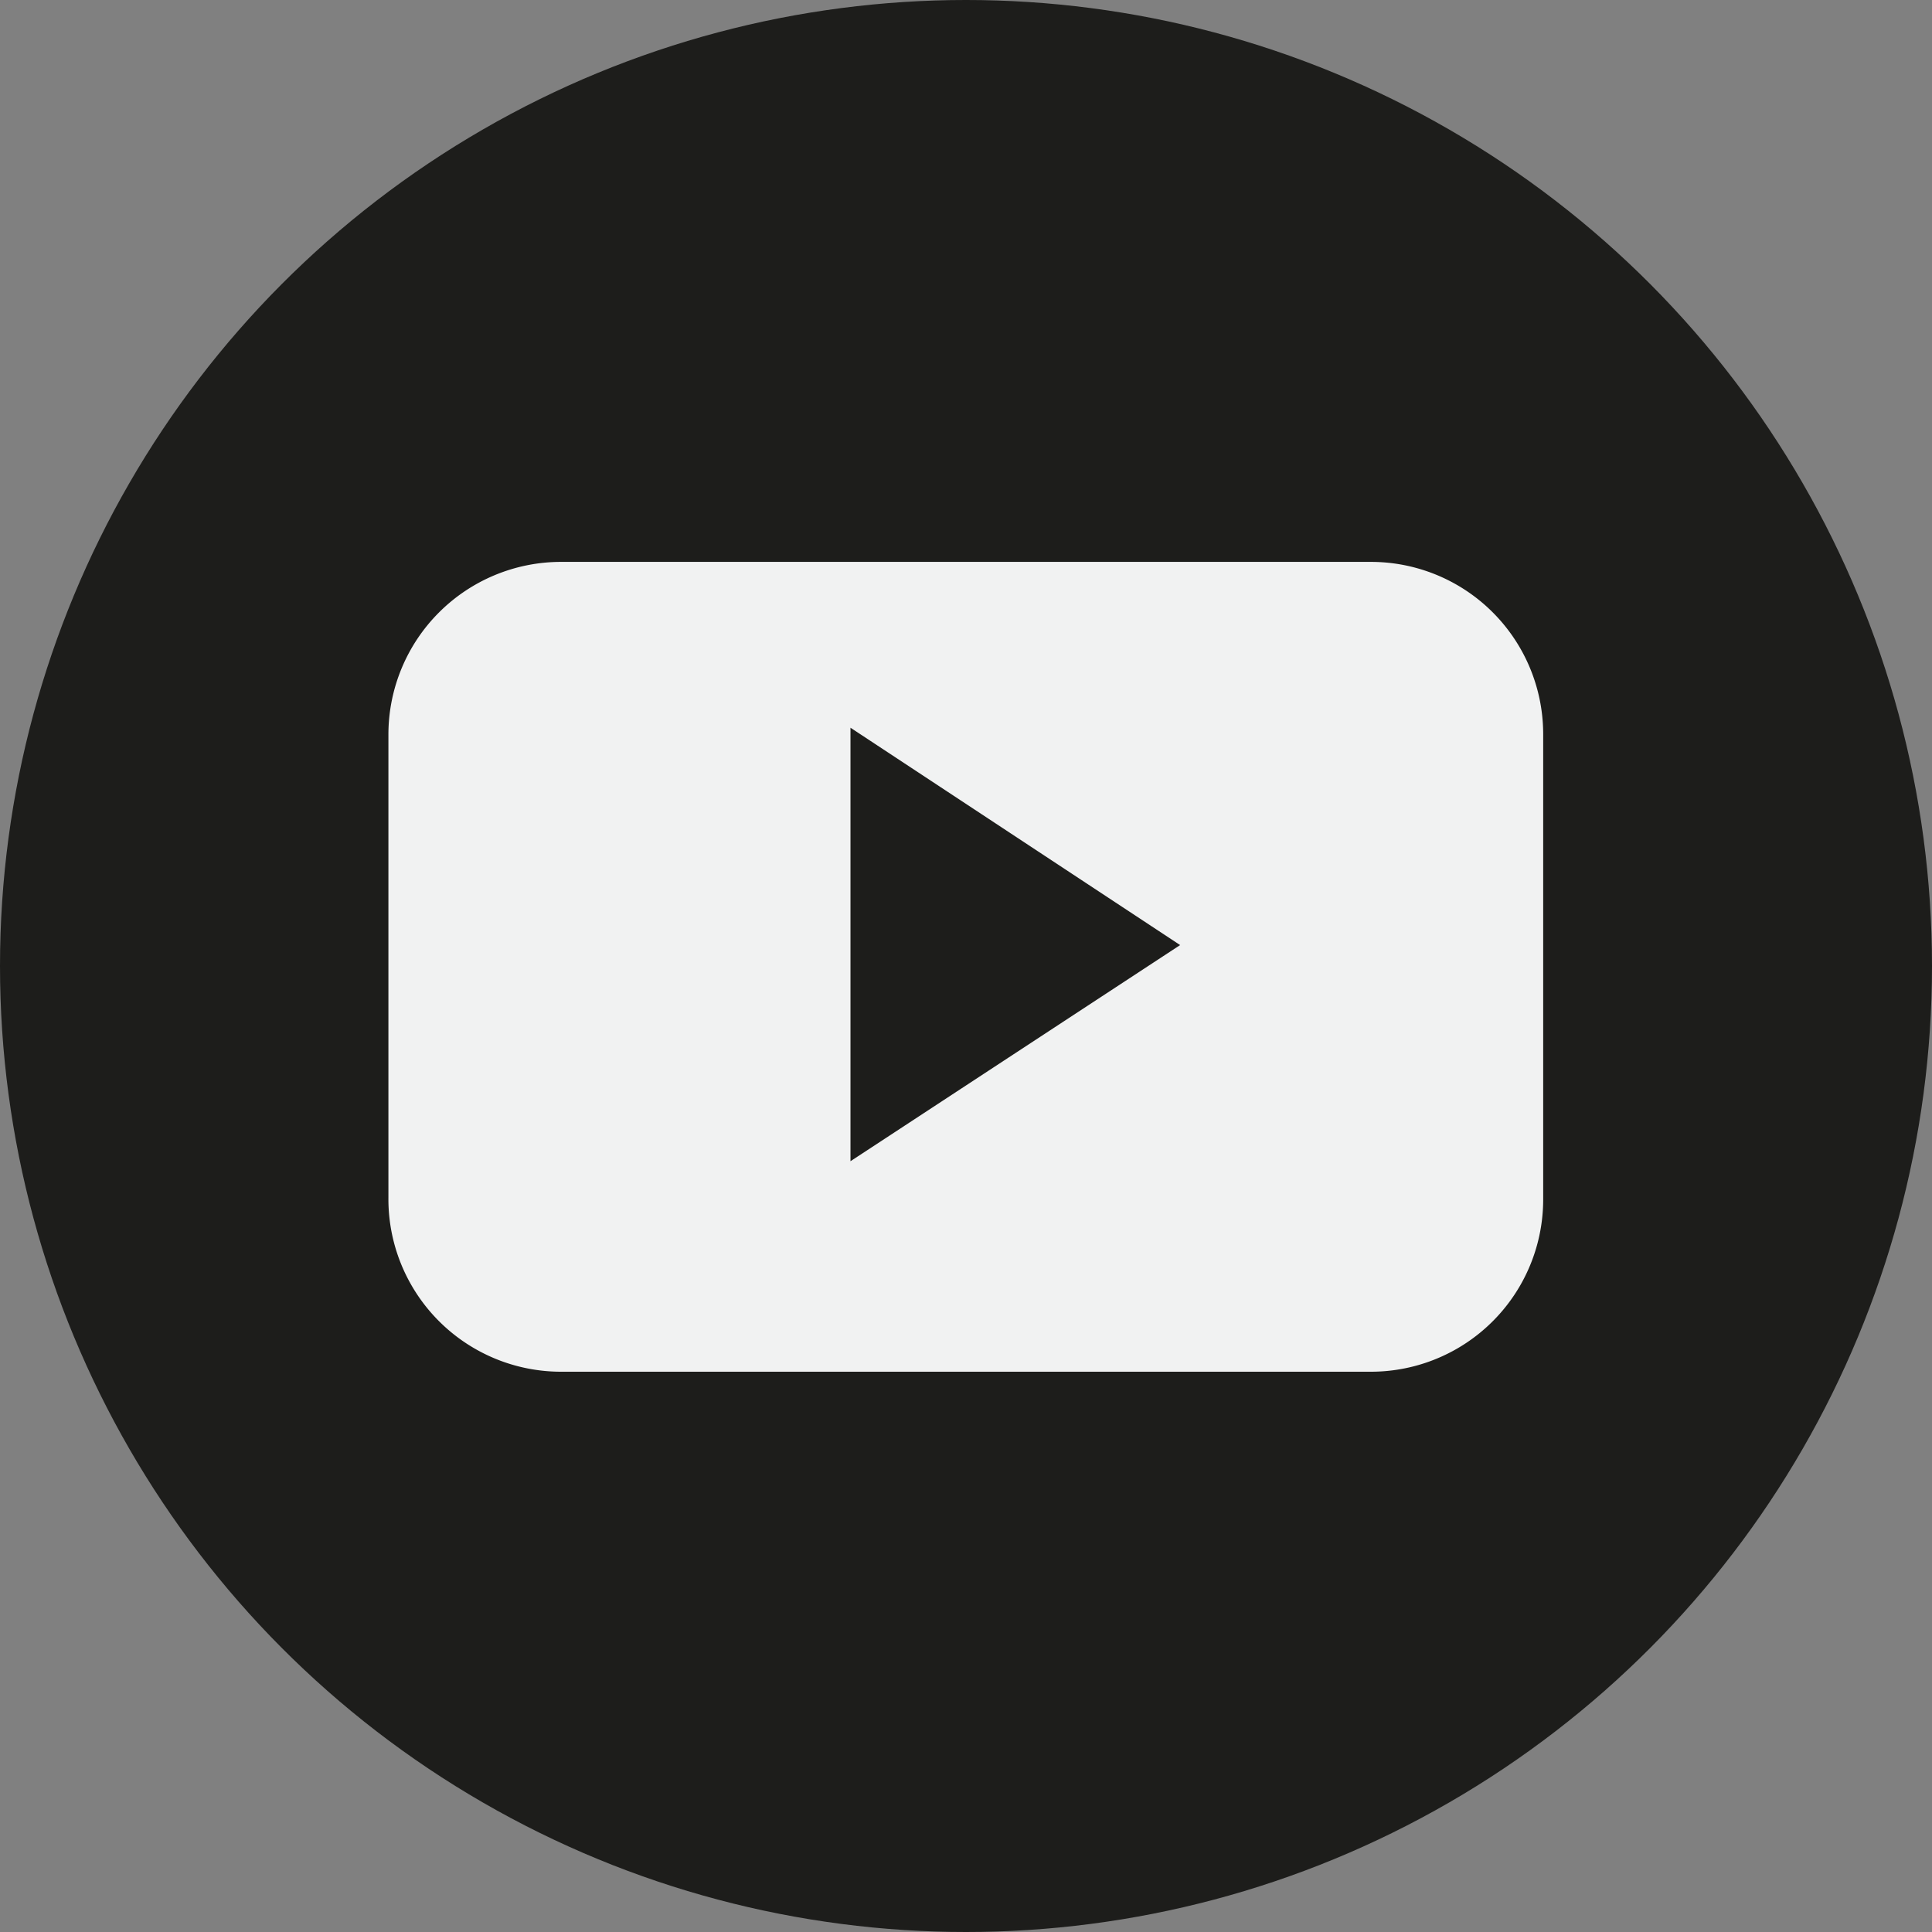
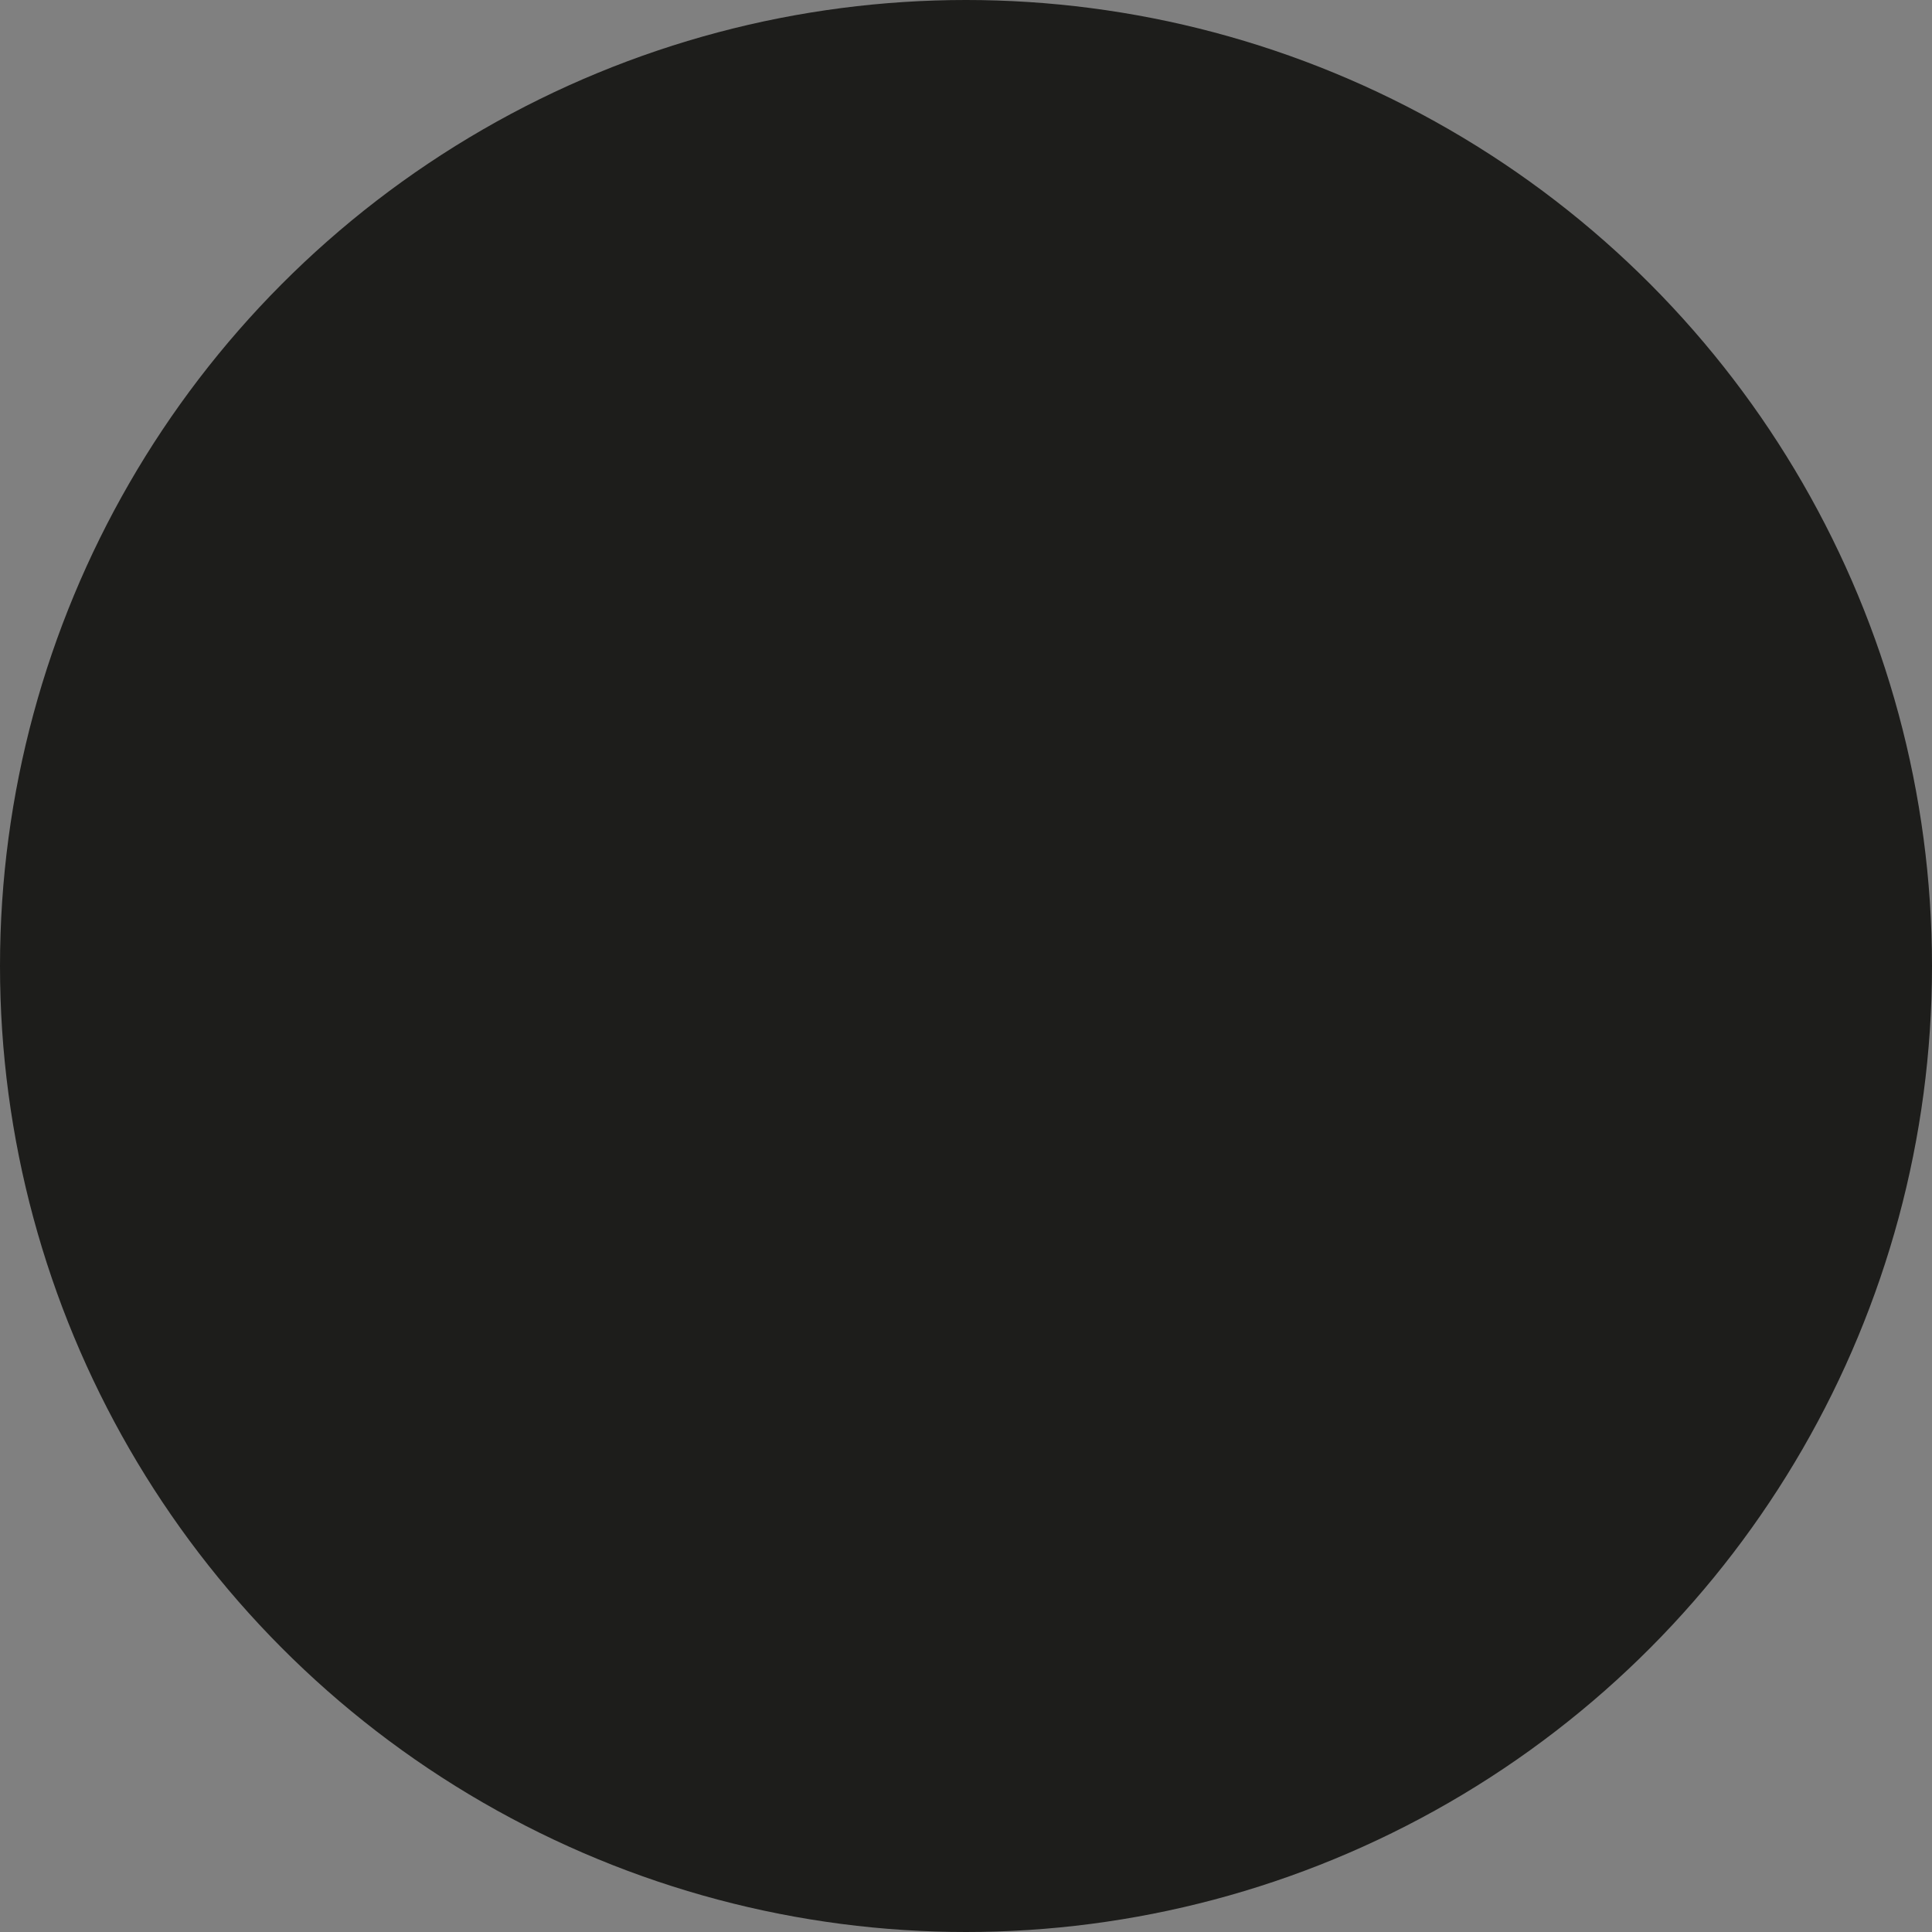
<svg xmlns="http://www.w3.org/2000/svg" id="objects" viewBox="0 0 48 48">
  <rect x="0" y="0" width="48" height="48" fill="#808080" stroke="none" />
  <defs>
    <style>.cls-1{fill:#1d1d1b;}.cls-2{fill:#f1f2f2;fill-rule:evenodd;}</style>
  </defs>
  <title>YouTube</title>
  <circle class="cls-1" cx="24" cy="24" r="24" />
-   <path class="cls-2" d="M-82.21,57.17a4.28,4.28,0,0,0-4.28-4.29h-20.12a4.29,4.29,0,0,0-4.29,4.29v11.5A4.29,4.29,0,0,0-106.61,73h20.12a4.28,4.28,0,0,0,4.28-4.29Zm-17.21,10.6V57l8.19,5.4Zm0,0" transform="translate(120.55 -38.92)" />
</svg>